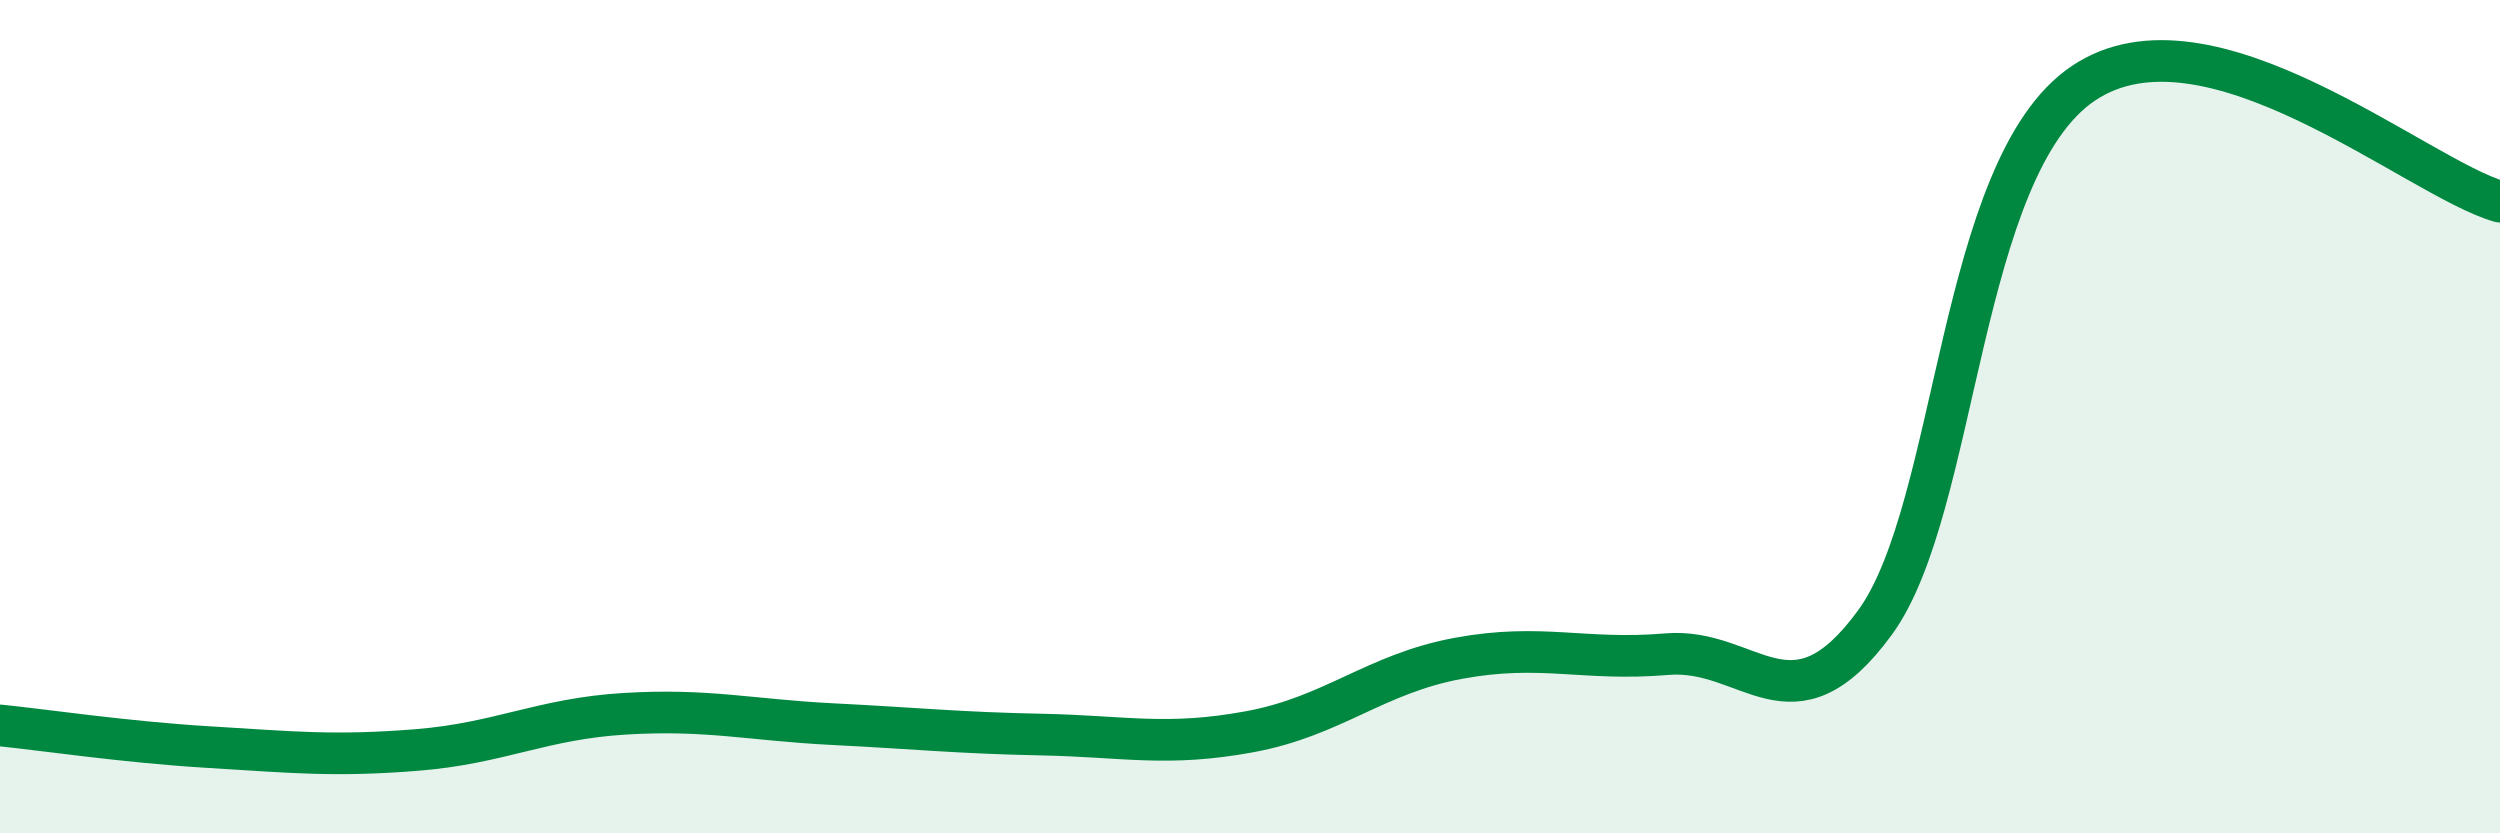
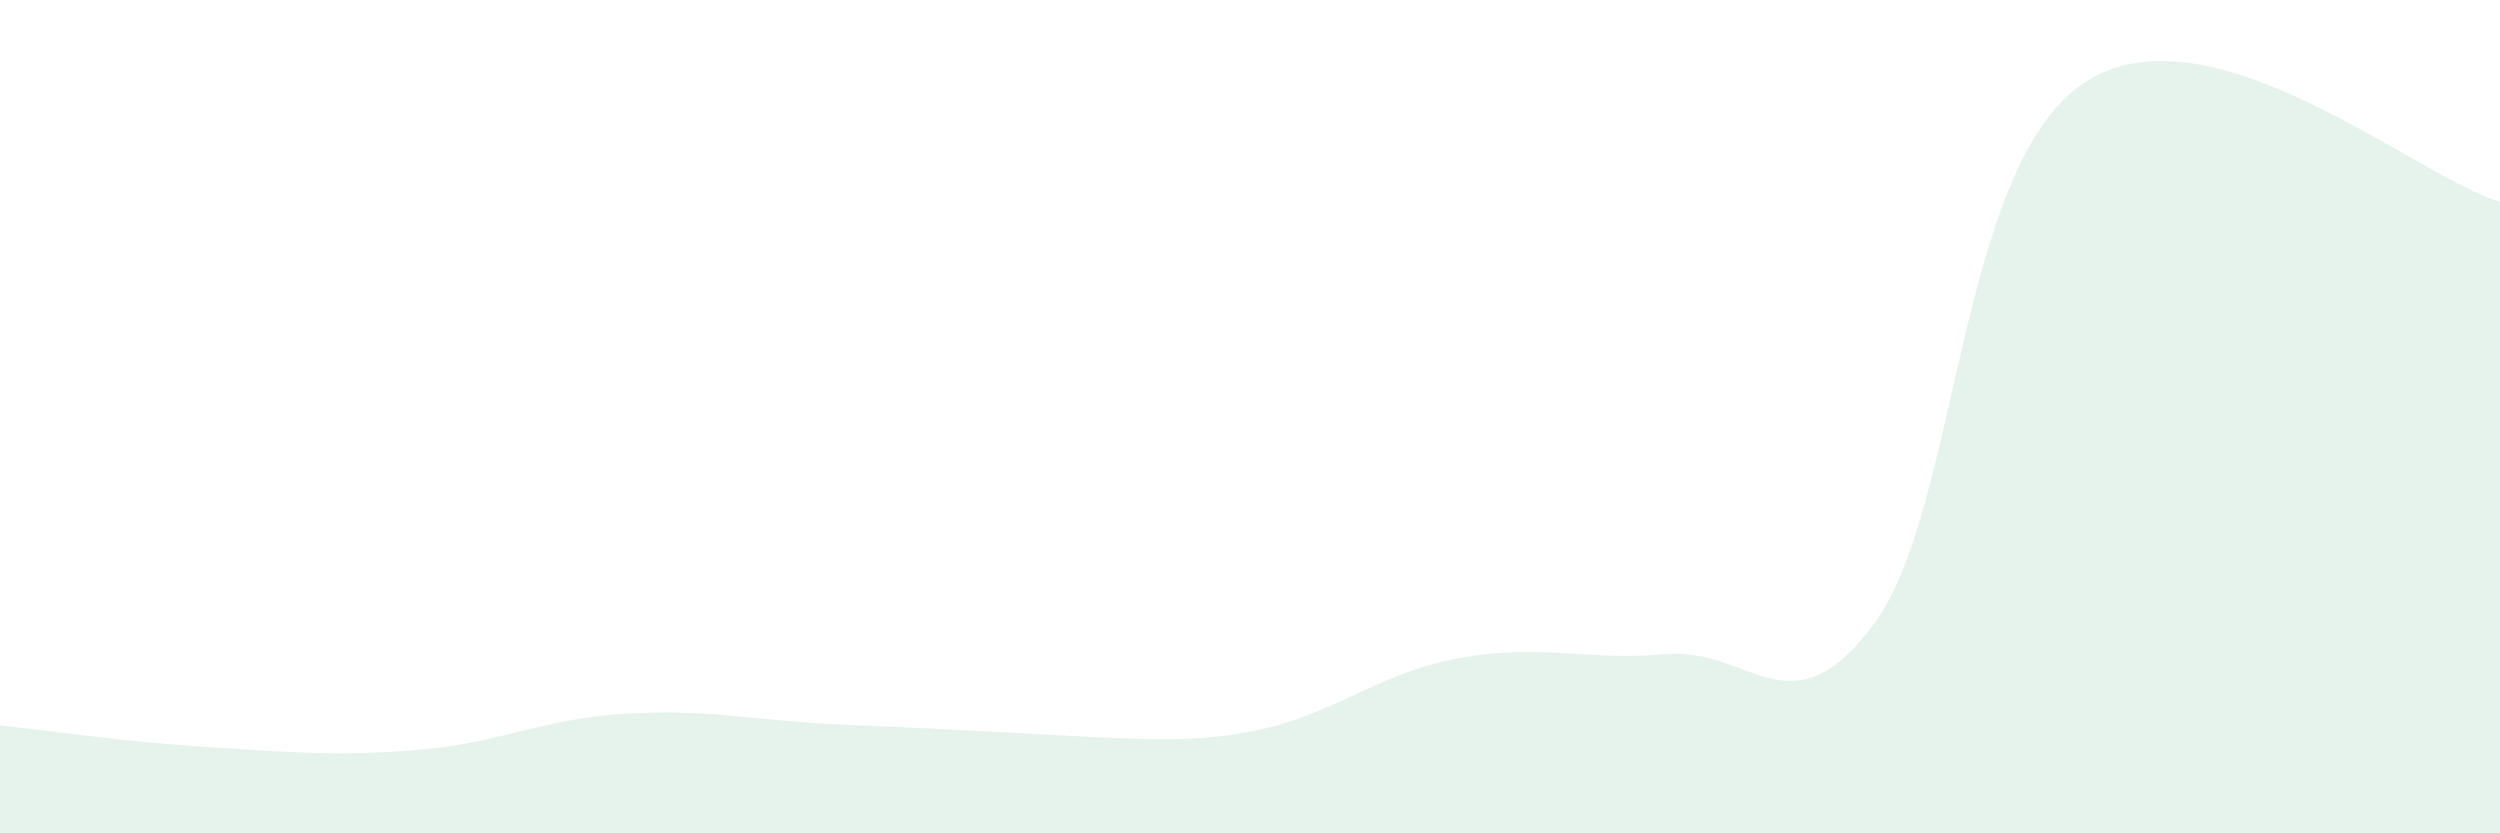
<svg xmlns="http://www.w3.org/2000/svg" width="60" height="20" viewBox="0 0 60 20">
-   <path d="M 0,17.41 C 1,17.51 3,17.81 5,17.93 C 7,18.05 8,18.16 10,18 C 12,17.84 13,17.25 15,17.13 C 17,17.01 18,17.28 20,17.38 C 22,17.48 23,17.59 25,17.63 C 27,17.67 28,17.93 30,17.56 C 32,17.19 33,16.17 35,15.8 C 37,15.43 38,15.87 40,15.7 C 42,15.53 43,17.68 45,14.94 C 47,12.2 47,4.02 50,2 C 53,-0.02 58,4.27 60,4.84L60 20L0 20Z" fill="#008740" opacity="0.1" stroke-linecap="round" stroke-linejoin="round" />
-   <path d="M 0,17.41 C 1,17.51 3,17.81 5,17.93 C 7,18.05 8,18.16 10,18 C 12,17.84 13,17.25 15,17.13 C 17,17.01 18,17.28 20,17.38 C 22,17.48 23,17.59 25,17.63 C 27,17.67 28,17.93 30,17.56 C 32,17.19 33,16.17 35,15.8 C 37,15.43 38,15.87 40,15.7 C 42,15.53 43,17.68 45,14.94 C 47,12.2 47,4.02 50,2 C 53,-0.02 58,4.27 60,4.84" stroke="#008740" stroke-width="1" fill="none" stroke-linecap="round" stroke-linejoin="round" />
+   <path d="M 0,17.41 C 1,17.51 3,17.81 5,17.93 C 7,18.05 8,18.16 10,18 C 12,17.84 13,17.25 15,17.13 C 17,17.01 18,17.28 20,17.38 C 27,17.67 28,17.93 30,17.56 C 32,17.19 33,16.17 35,15.8 C 37,15.43 38,15.87 40,15.7 C 42,15.53 43,17.68 45,14.94 C 47,12.2 47,4.02 50,2 C 53,-0.02 58,4.27 60,4.84L60 20L0 20Z" fill="#008740" opacity="0.1" stroke-linecap="round" stroke-linejoin="round" />
</svg>